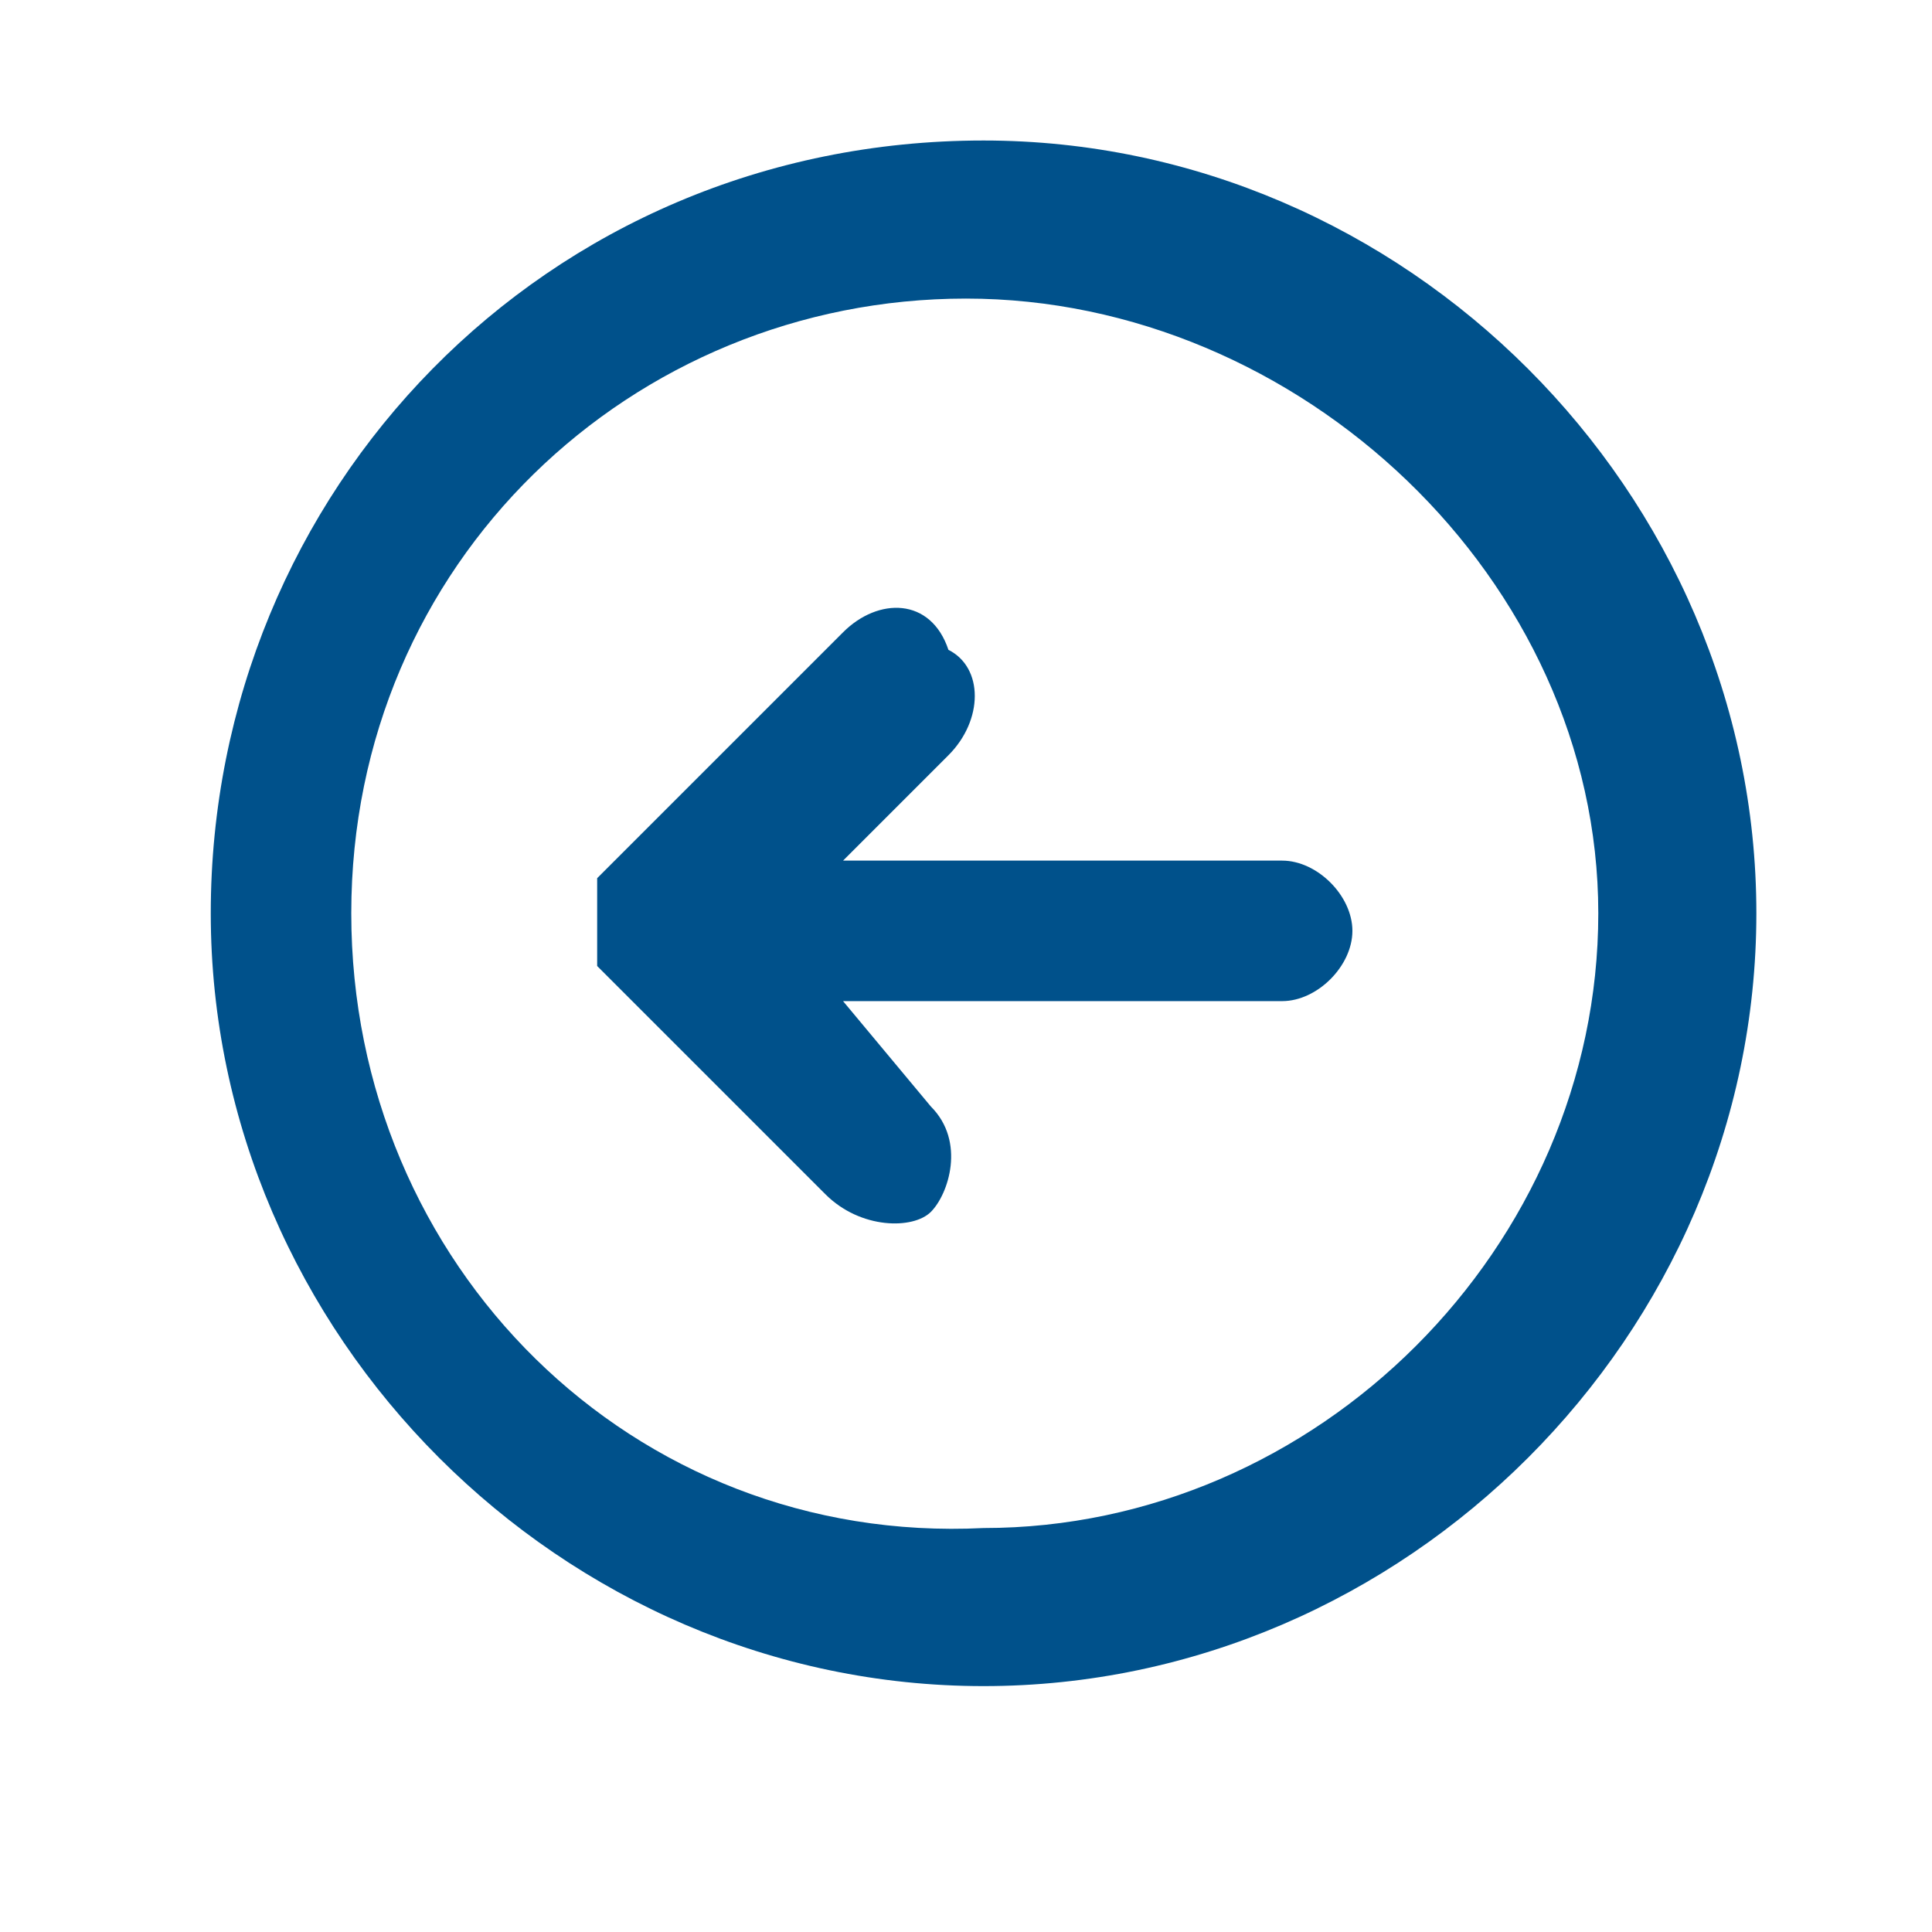
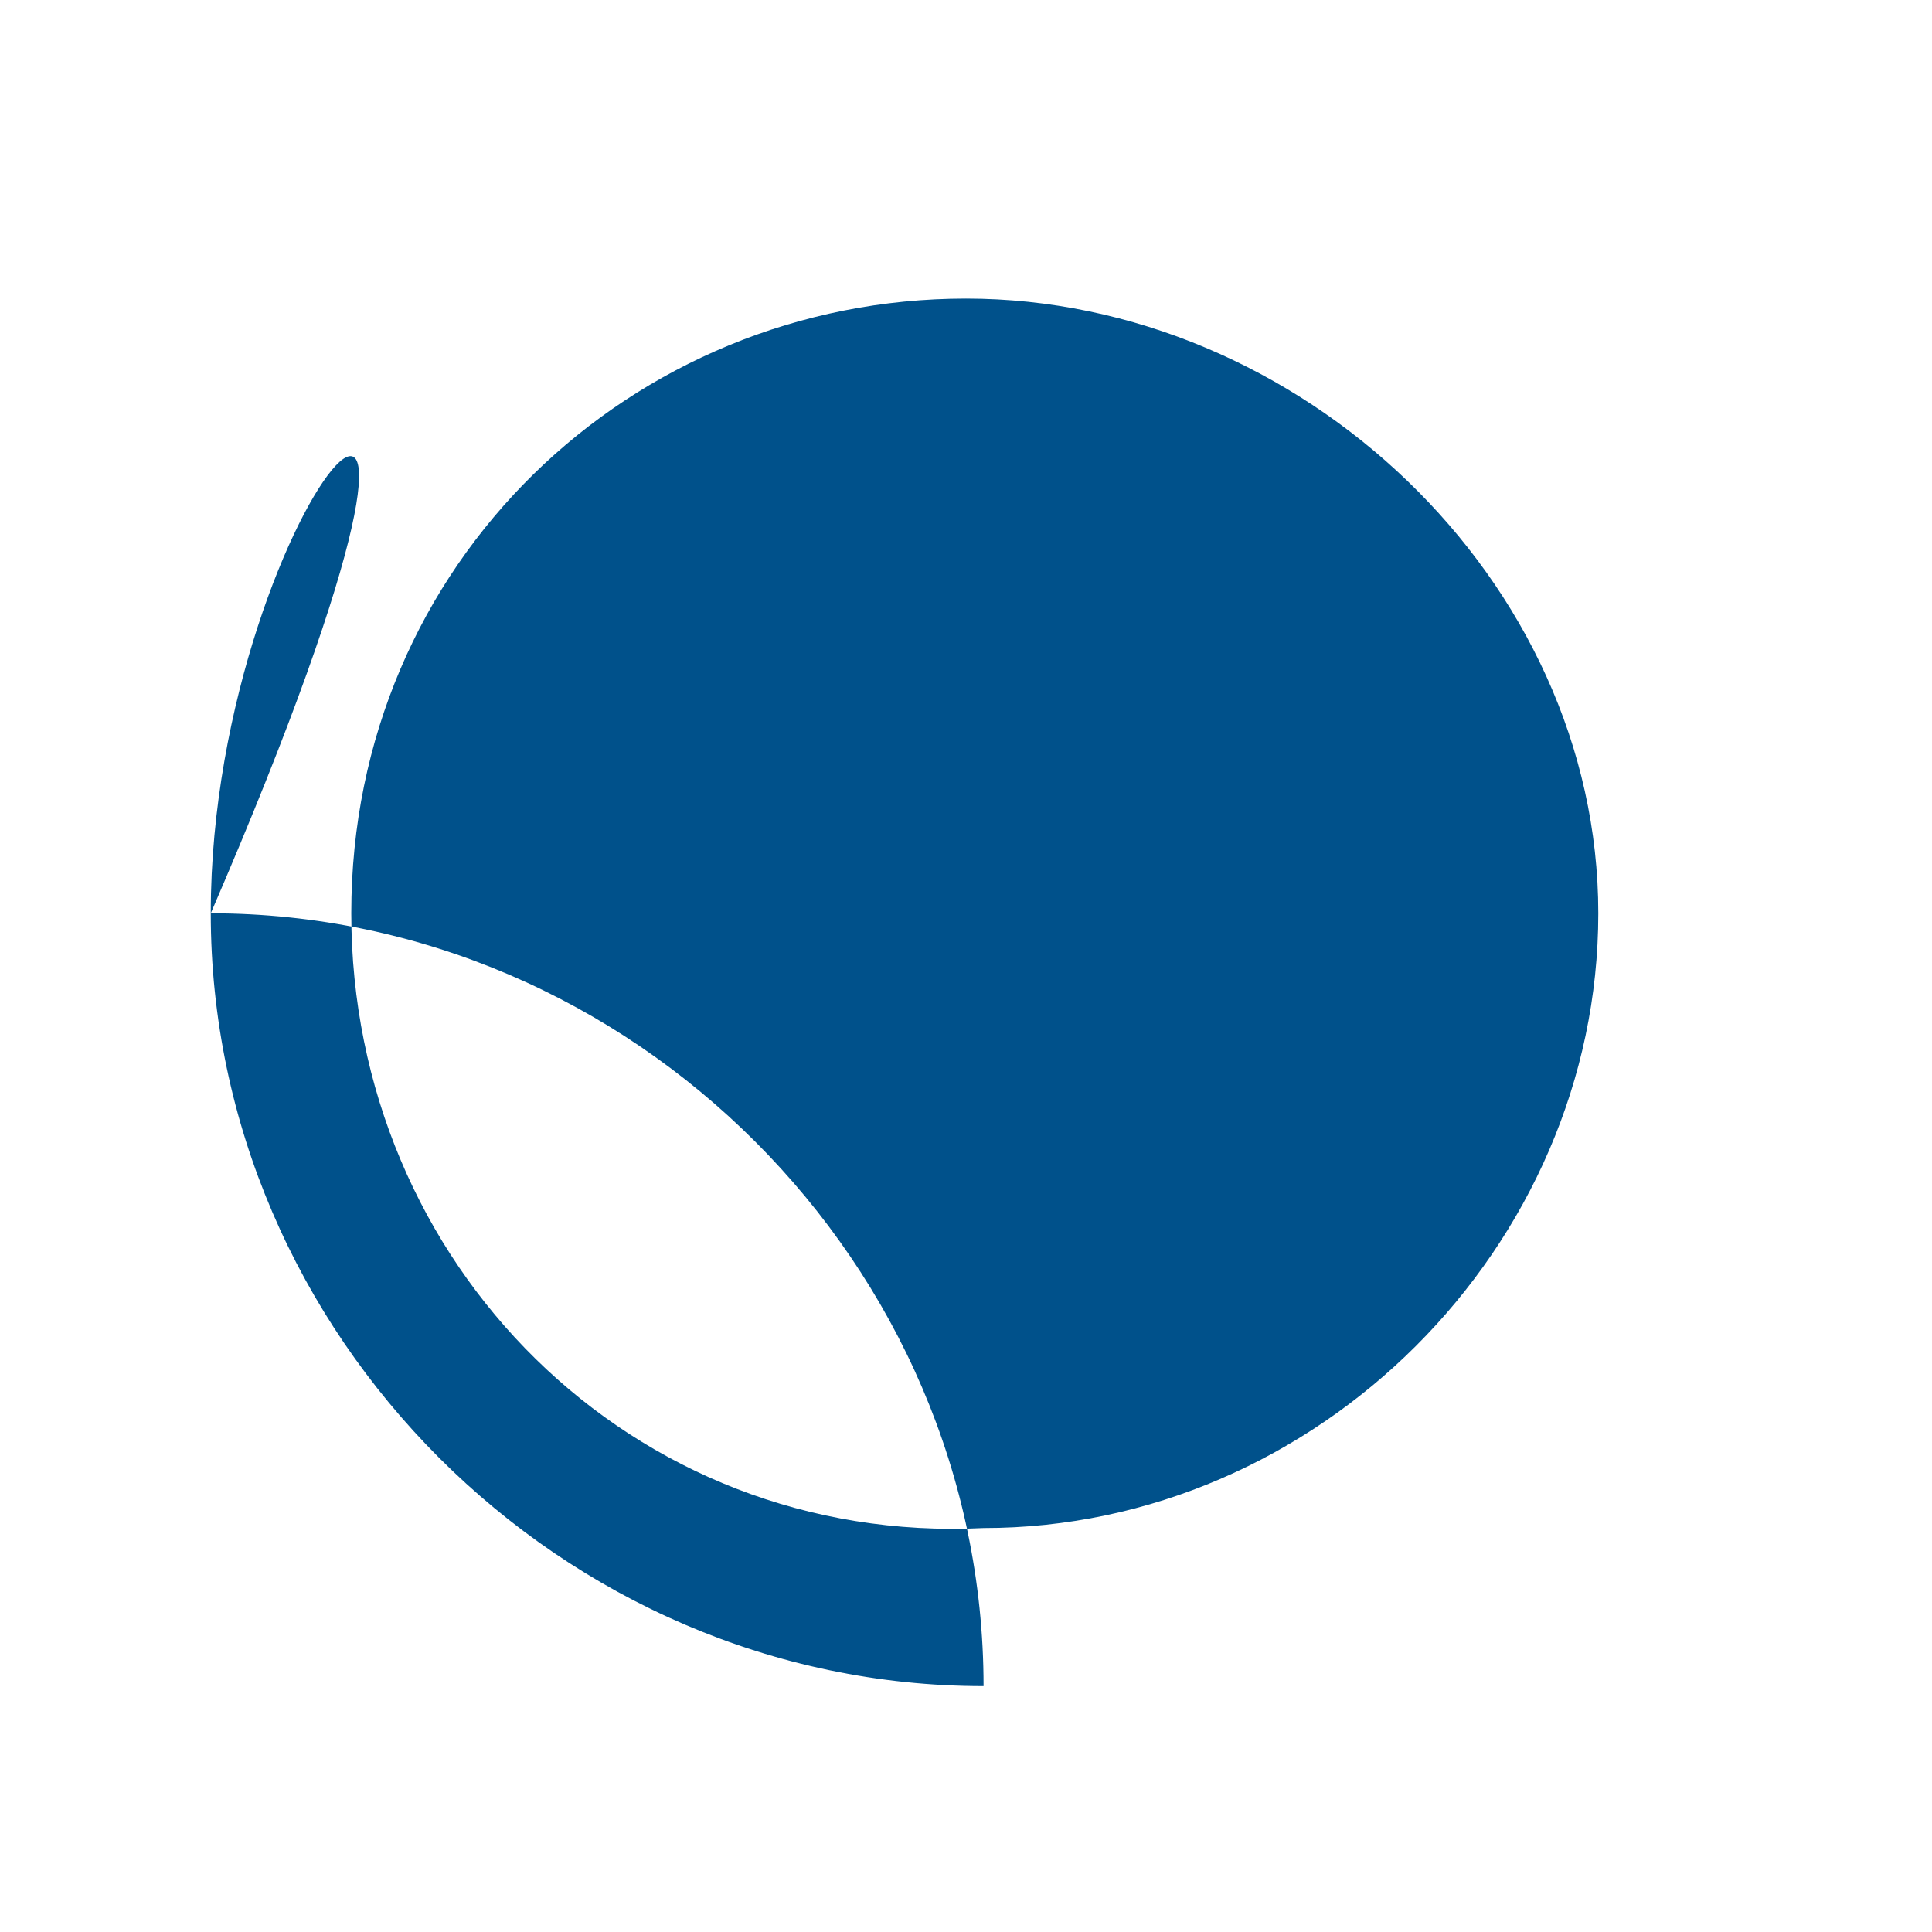
<svg xmlns="http://www.w3.org/2000/svg" version="1.1" id="Ebene_1" x="0px" y="0px" viewBox="0 0 11 11" style="enable-background:new 0 0 11 11;" xml:space="preserve">
  <style type="text/css">
	.st0{fill:#00518B;fill-opacity:0;}
	.st1{fill:#00518B;}
</style>
  <g>
    <g>
      <rect x="0.3" y="-0.1" class="st0" width="10.6" height="10.6" />
-       <path class="st1" d="M3.5,4.9c0,0-0.1,0.1-0.1,0.1c0,0.1,0,0.1,0,0.2v0c0,0,0,0.1,0,0.1c0,0,0,0.1,0,0.1c0,0,0,0,0,0.1l1.3,1.3    C4.9,7,5.2,7,5.3,6.9s0.2-0.4,0-0.6l0,0L4.8,5.7l2.5,0c0.2,0,0.4-0.2,0.4-0.4c0-0.2-0.2-0.4-0.4-0.4l-2.5,0l0.6-0.6    c0.2-0.2,0.2-0.5,0-0.6c0,0,0,0,0,0C5.3,3.4,5,3.4,4.8,3.6c0,0,0,0,0,0L3.5,4.9z" />
-       <path class="st1" d="M1.2,5.2c0,2.4,2,4.4,4.4,4.4c2.4,0,4.4-2,4.4-4.4c0-2.4-2-4.4-4.4-4.4C3.1,0.8,1.2,2.8,1.2,5.2z M9.1,5.2    c0,1.9-1.6,3.5-3.5,3.5C3.6,8.8,2,7.2,2,5.2s1.6-3.5,3.5-3.5S9.1,3.3,9.1,5.2z" />
+       <path class="st1" d="M1.2,5.2c0,2.4,2,4.4,4.4,4.4c0-2.4-2-4.4-4.4-4.4C3.1,0.8,1.2,2.8,1.2,5.2z M9.1,5.2    c0,1.9-1.6,3.5-3.5,3.5C3.6,8.8,2,7.2,2,5.2s1.6-3.5,3.5-3.5S9.1,3.3,9.1,5.2z" />
    </g>
  </g>
</svg>